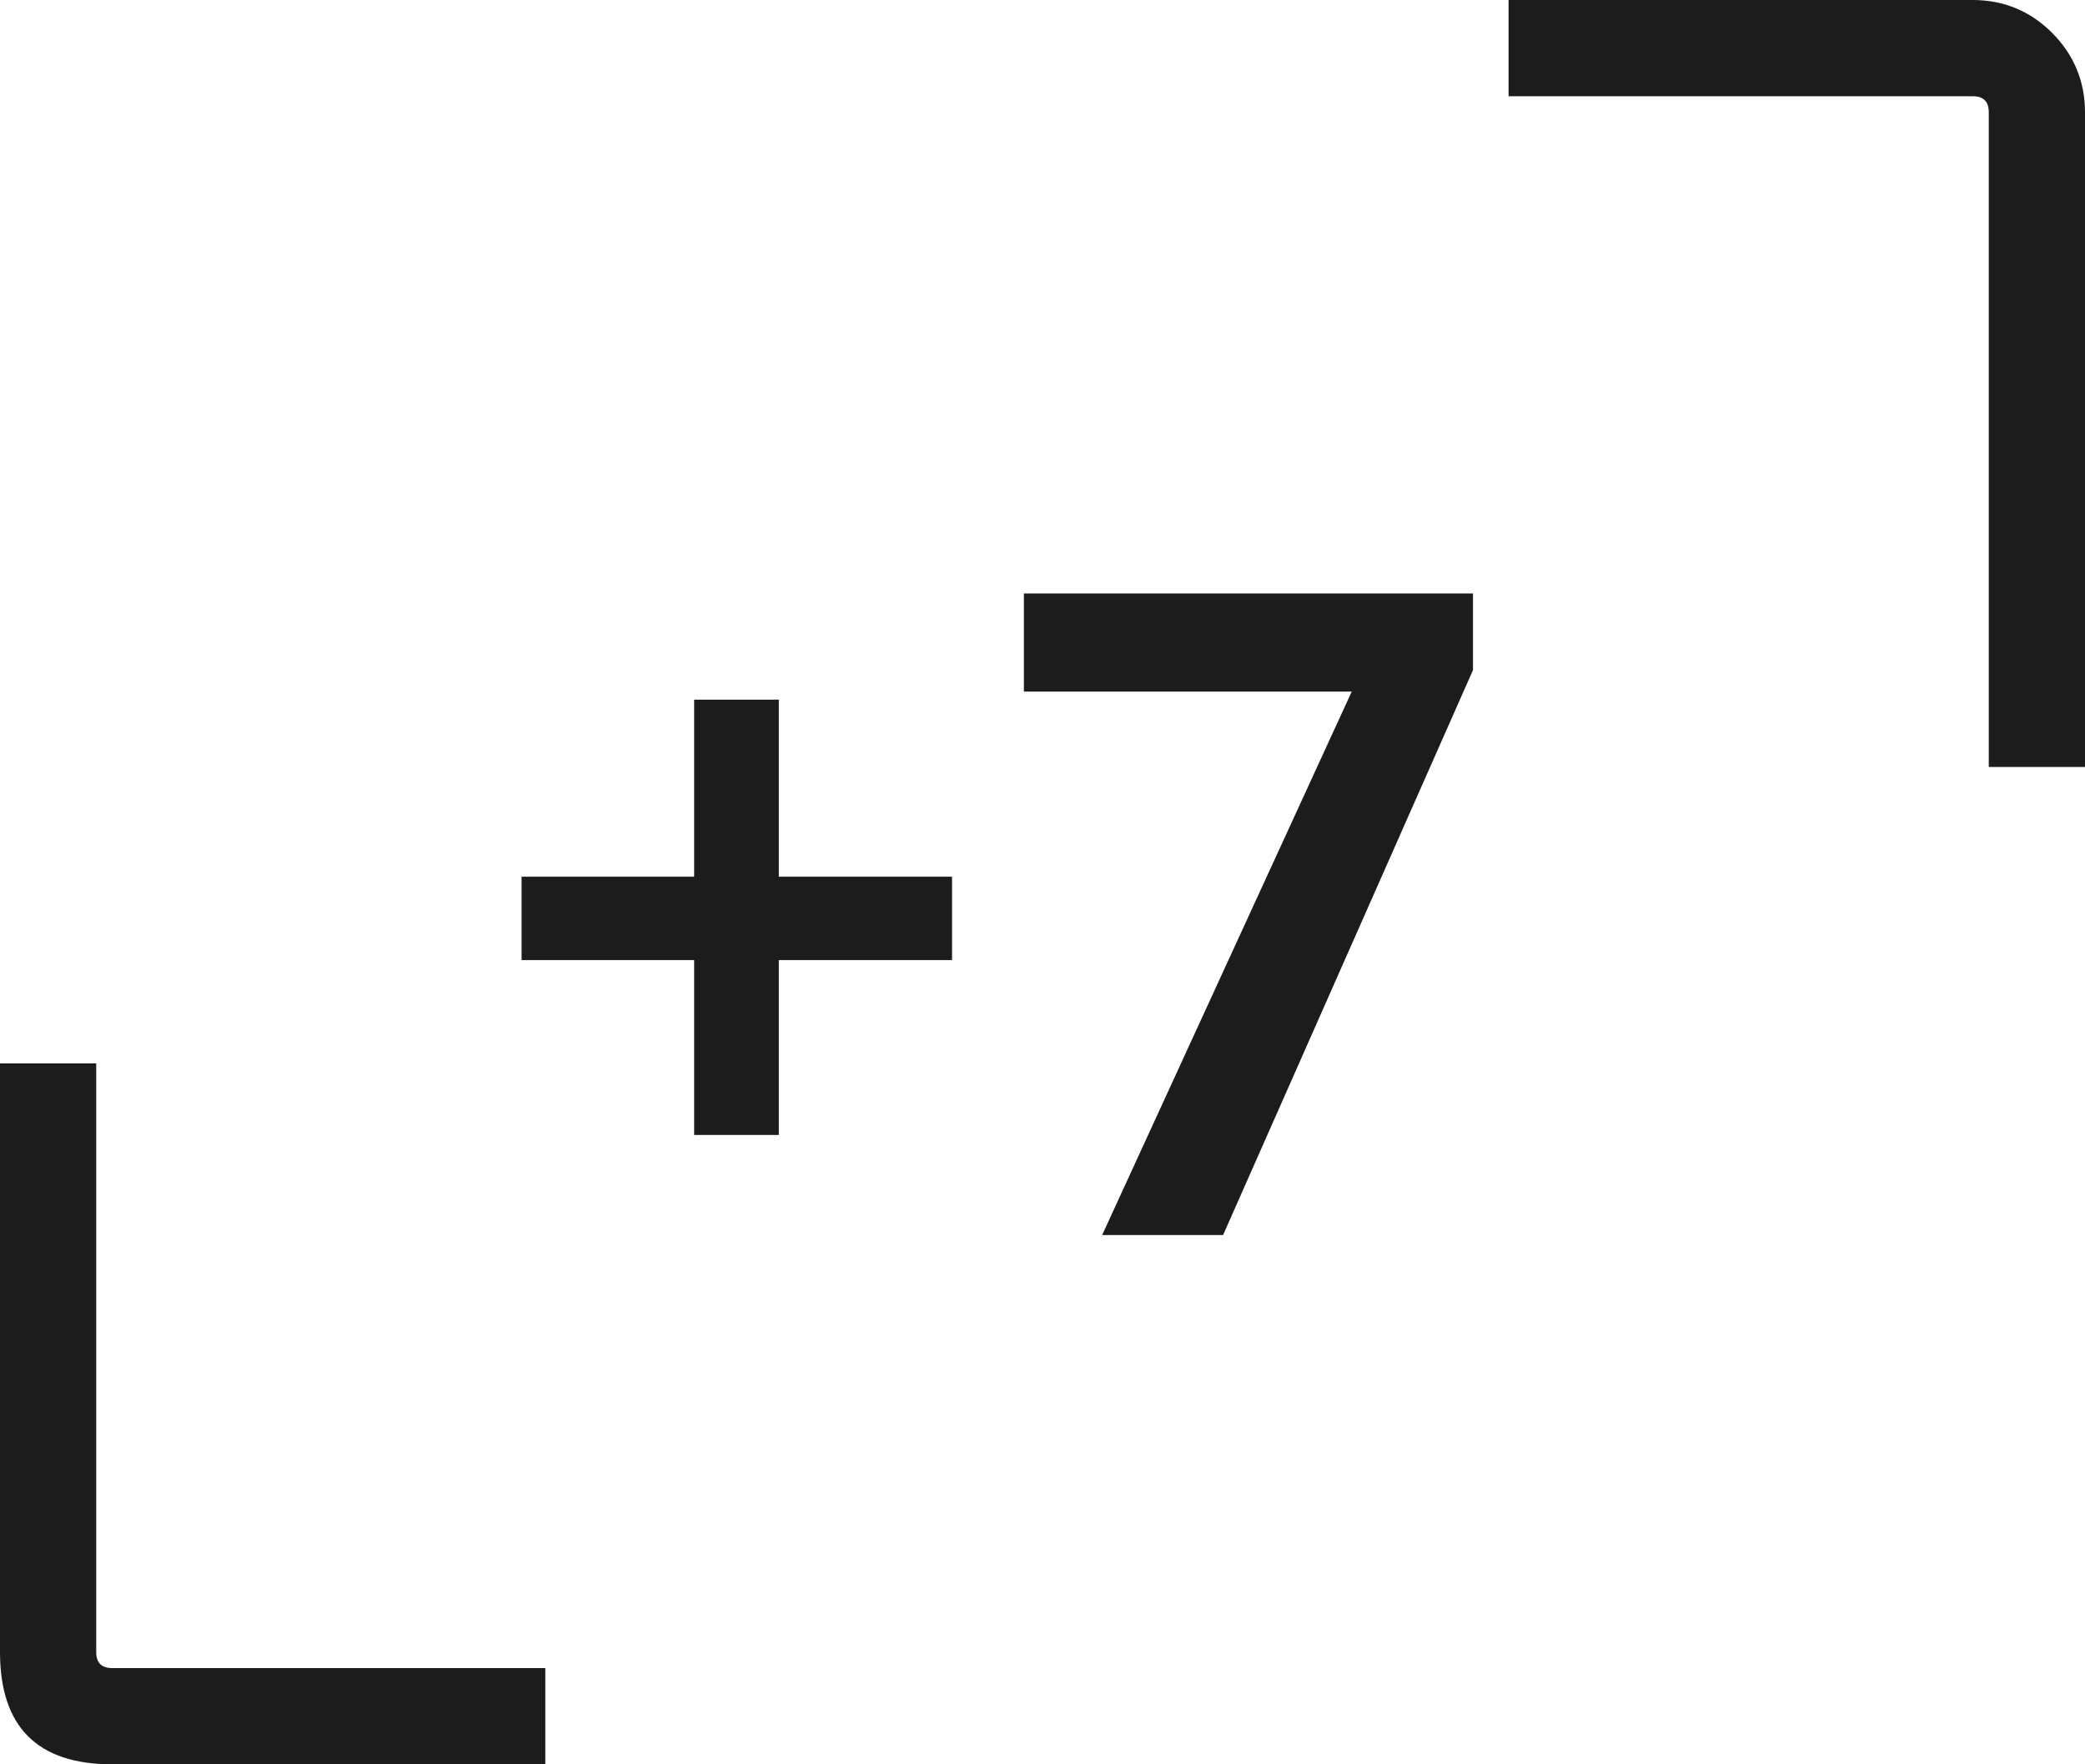
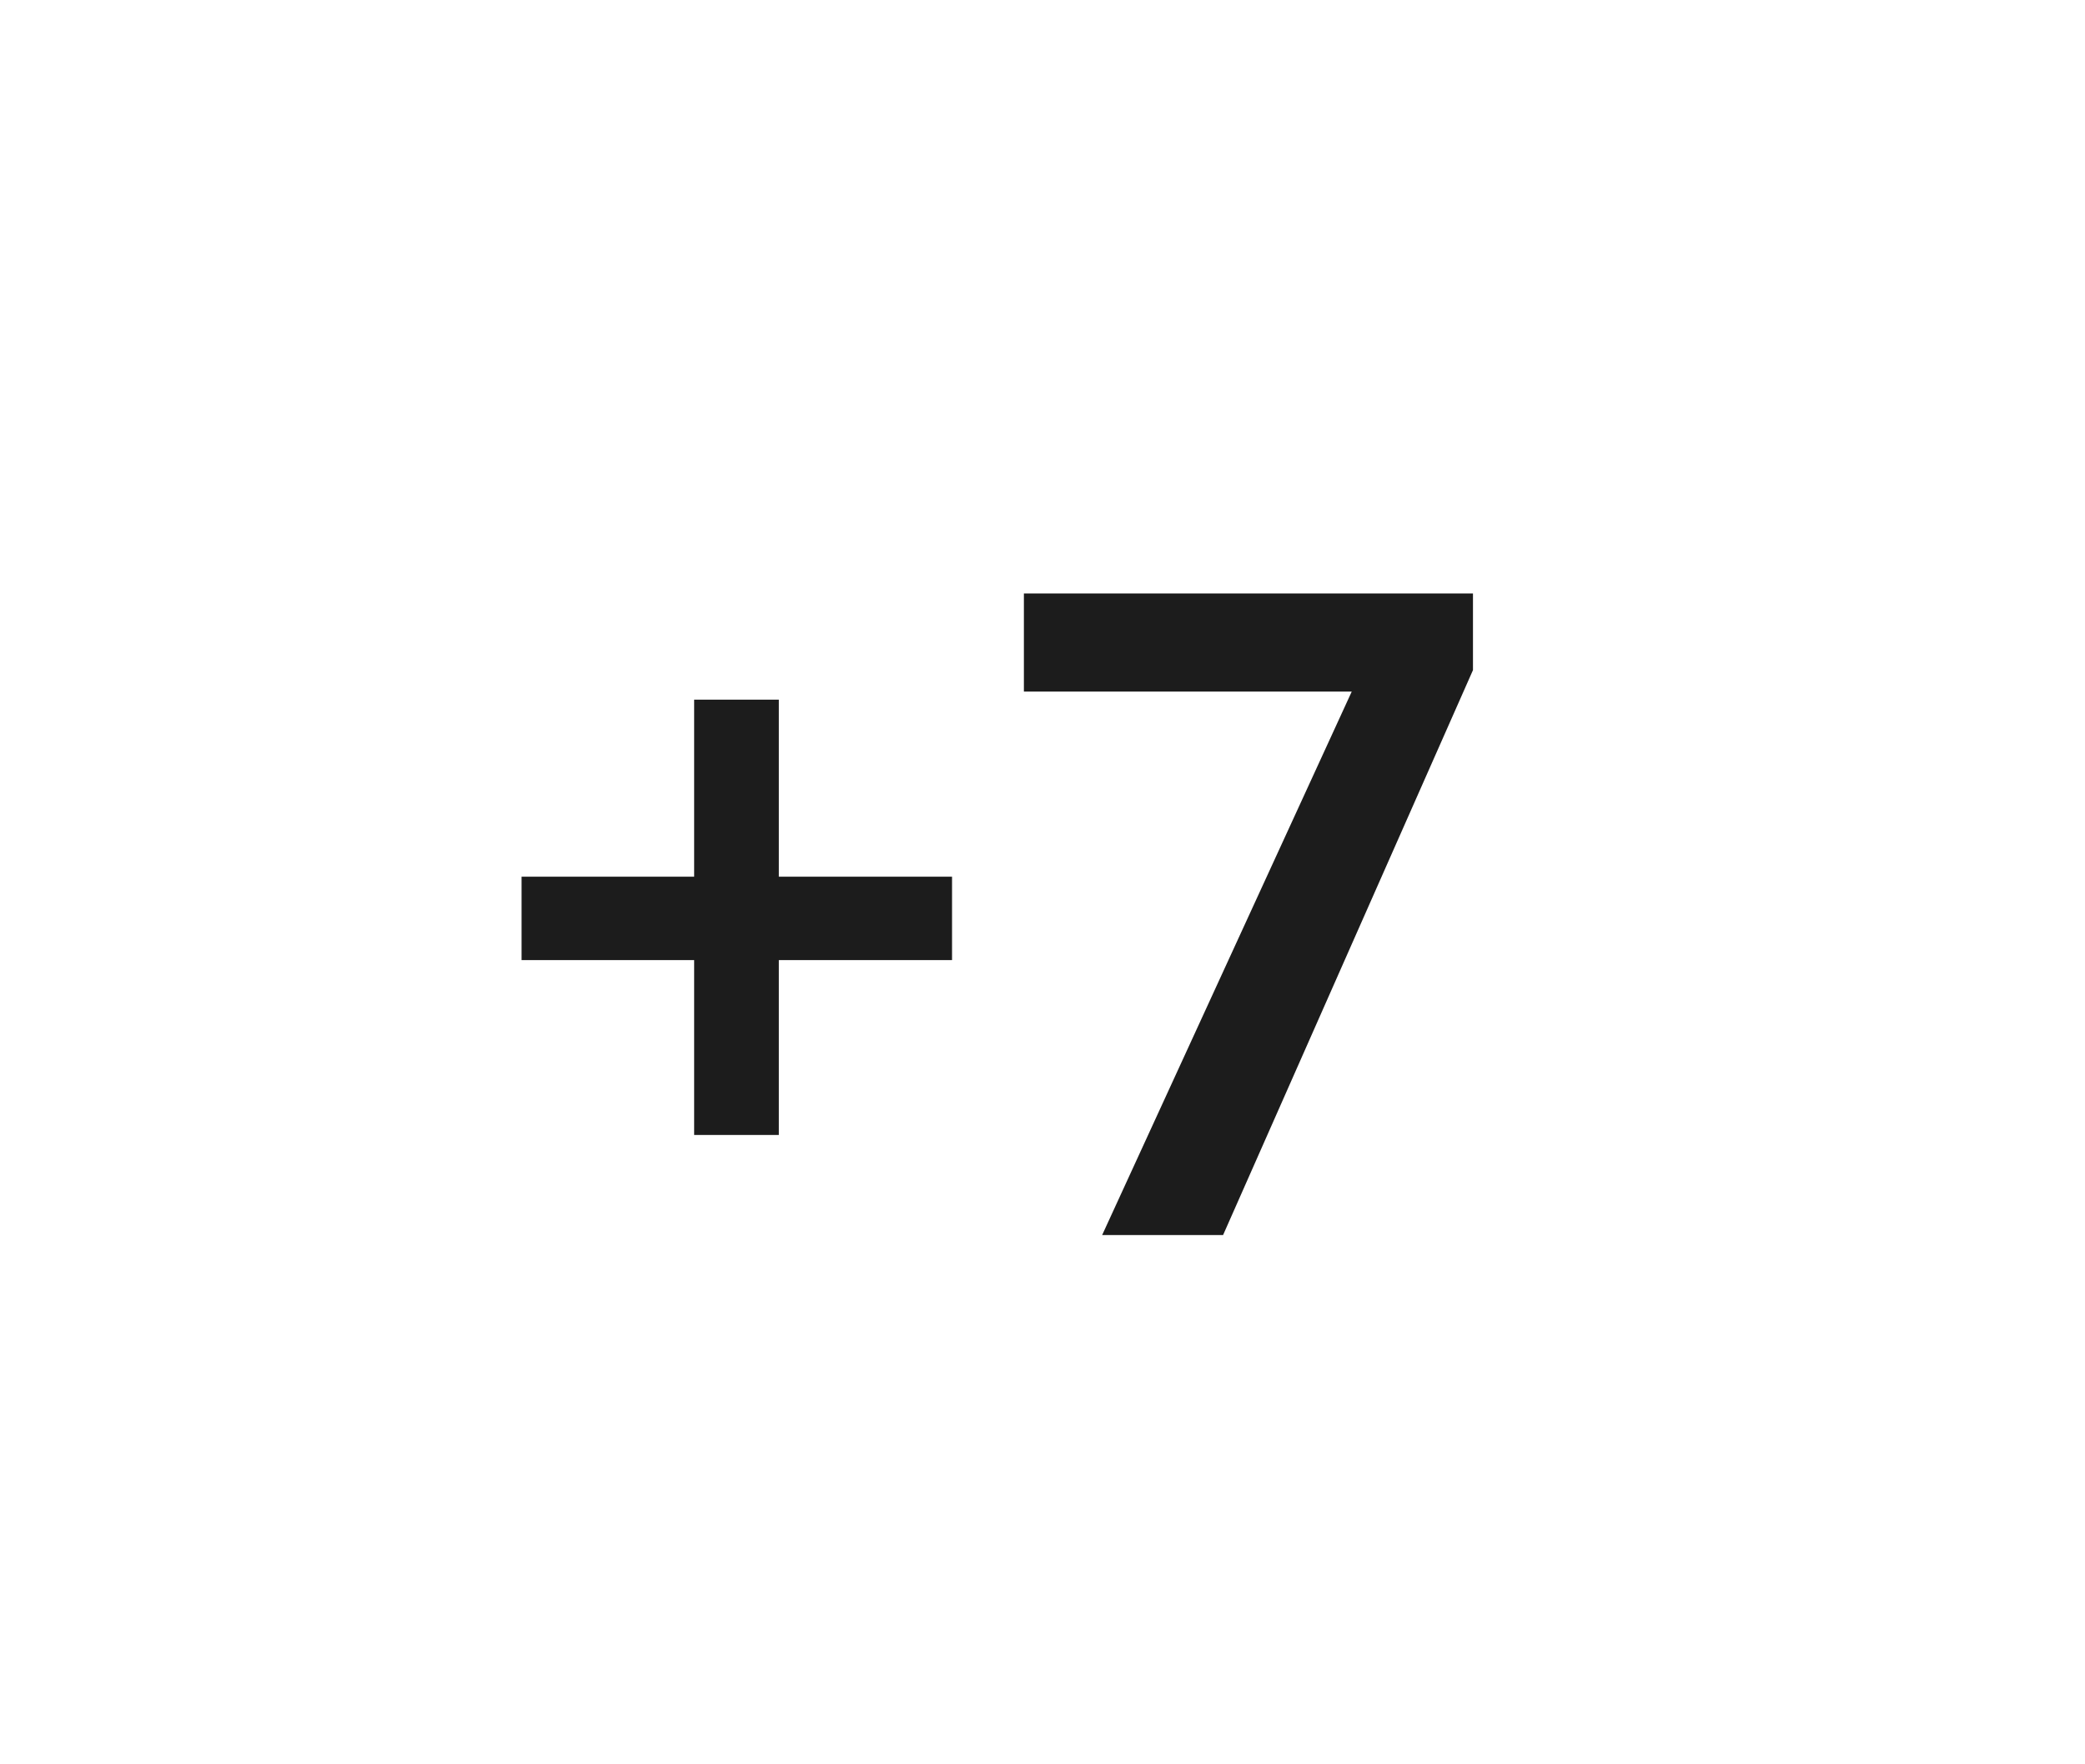
<svg xmlns="http://www.w3.org/2000/svg" width="65" height="55" viewBox="0 0 65 55" fill="none">
  <desc> Created with Pixso. </desc>
  <defs />
-   <path id="Прямоугольник 22" d="M17 55L3.5 55C1.16 55 0 53.83 0 51.5L0 33.15L3 33.15L3 51.5C3 51.83 3.16 52 3.5 52L17 52L17 55ZM47.03 0L61.5 0C62.46 0 63.29 0.34 63.97 1.02C64.65 1.7 65 2.53 65 3.5L65 23.91L62 23.91L62 3.5C62 3.16 61.83 3 61.5 3L47.03 3L47.03 0Z" fill="#1C1C1C" fill-opacity="1" fill-rule="evenodd" />
  <path id="+7" d="M42.14 21.56L34.36 38.5L38.13 38.5L45.92 20.89L45.92 18.5L31.92 18.5L31.92 21.56L42.14 21.56ZM29.68 27.33L24.28 27.33L24.28 21.81L21.64 21.81L21.64 27.33L16.26 27.33L16.26 29.93L21.64 29.93L21.64 35.38L24.28 35.38L24.28 29.93L29.68 29.93L29.68 27.33Z" fill="#1C1C1C" fill-opacity="1" fill-rule="evenodd" />
</svg>